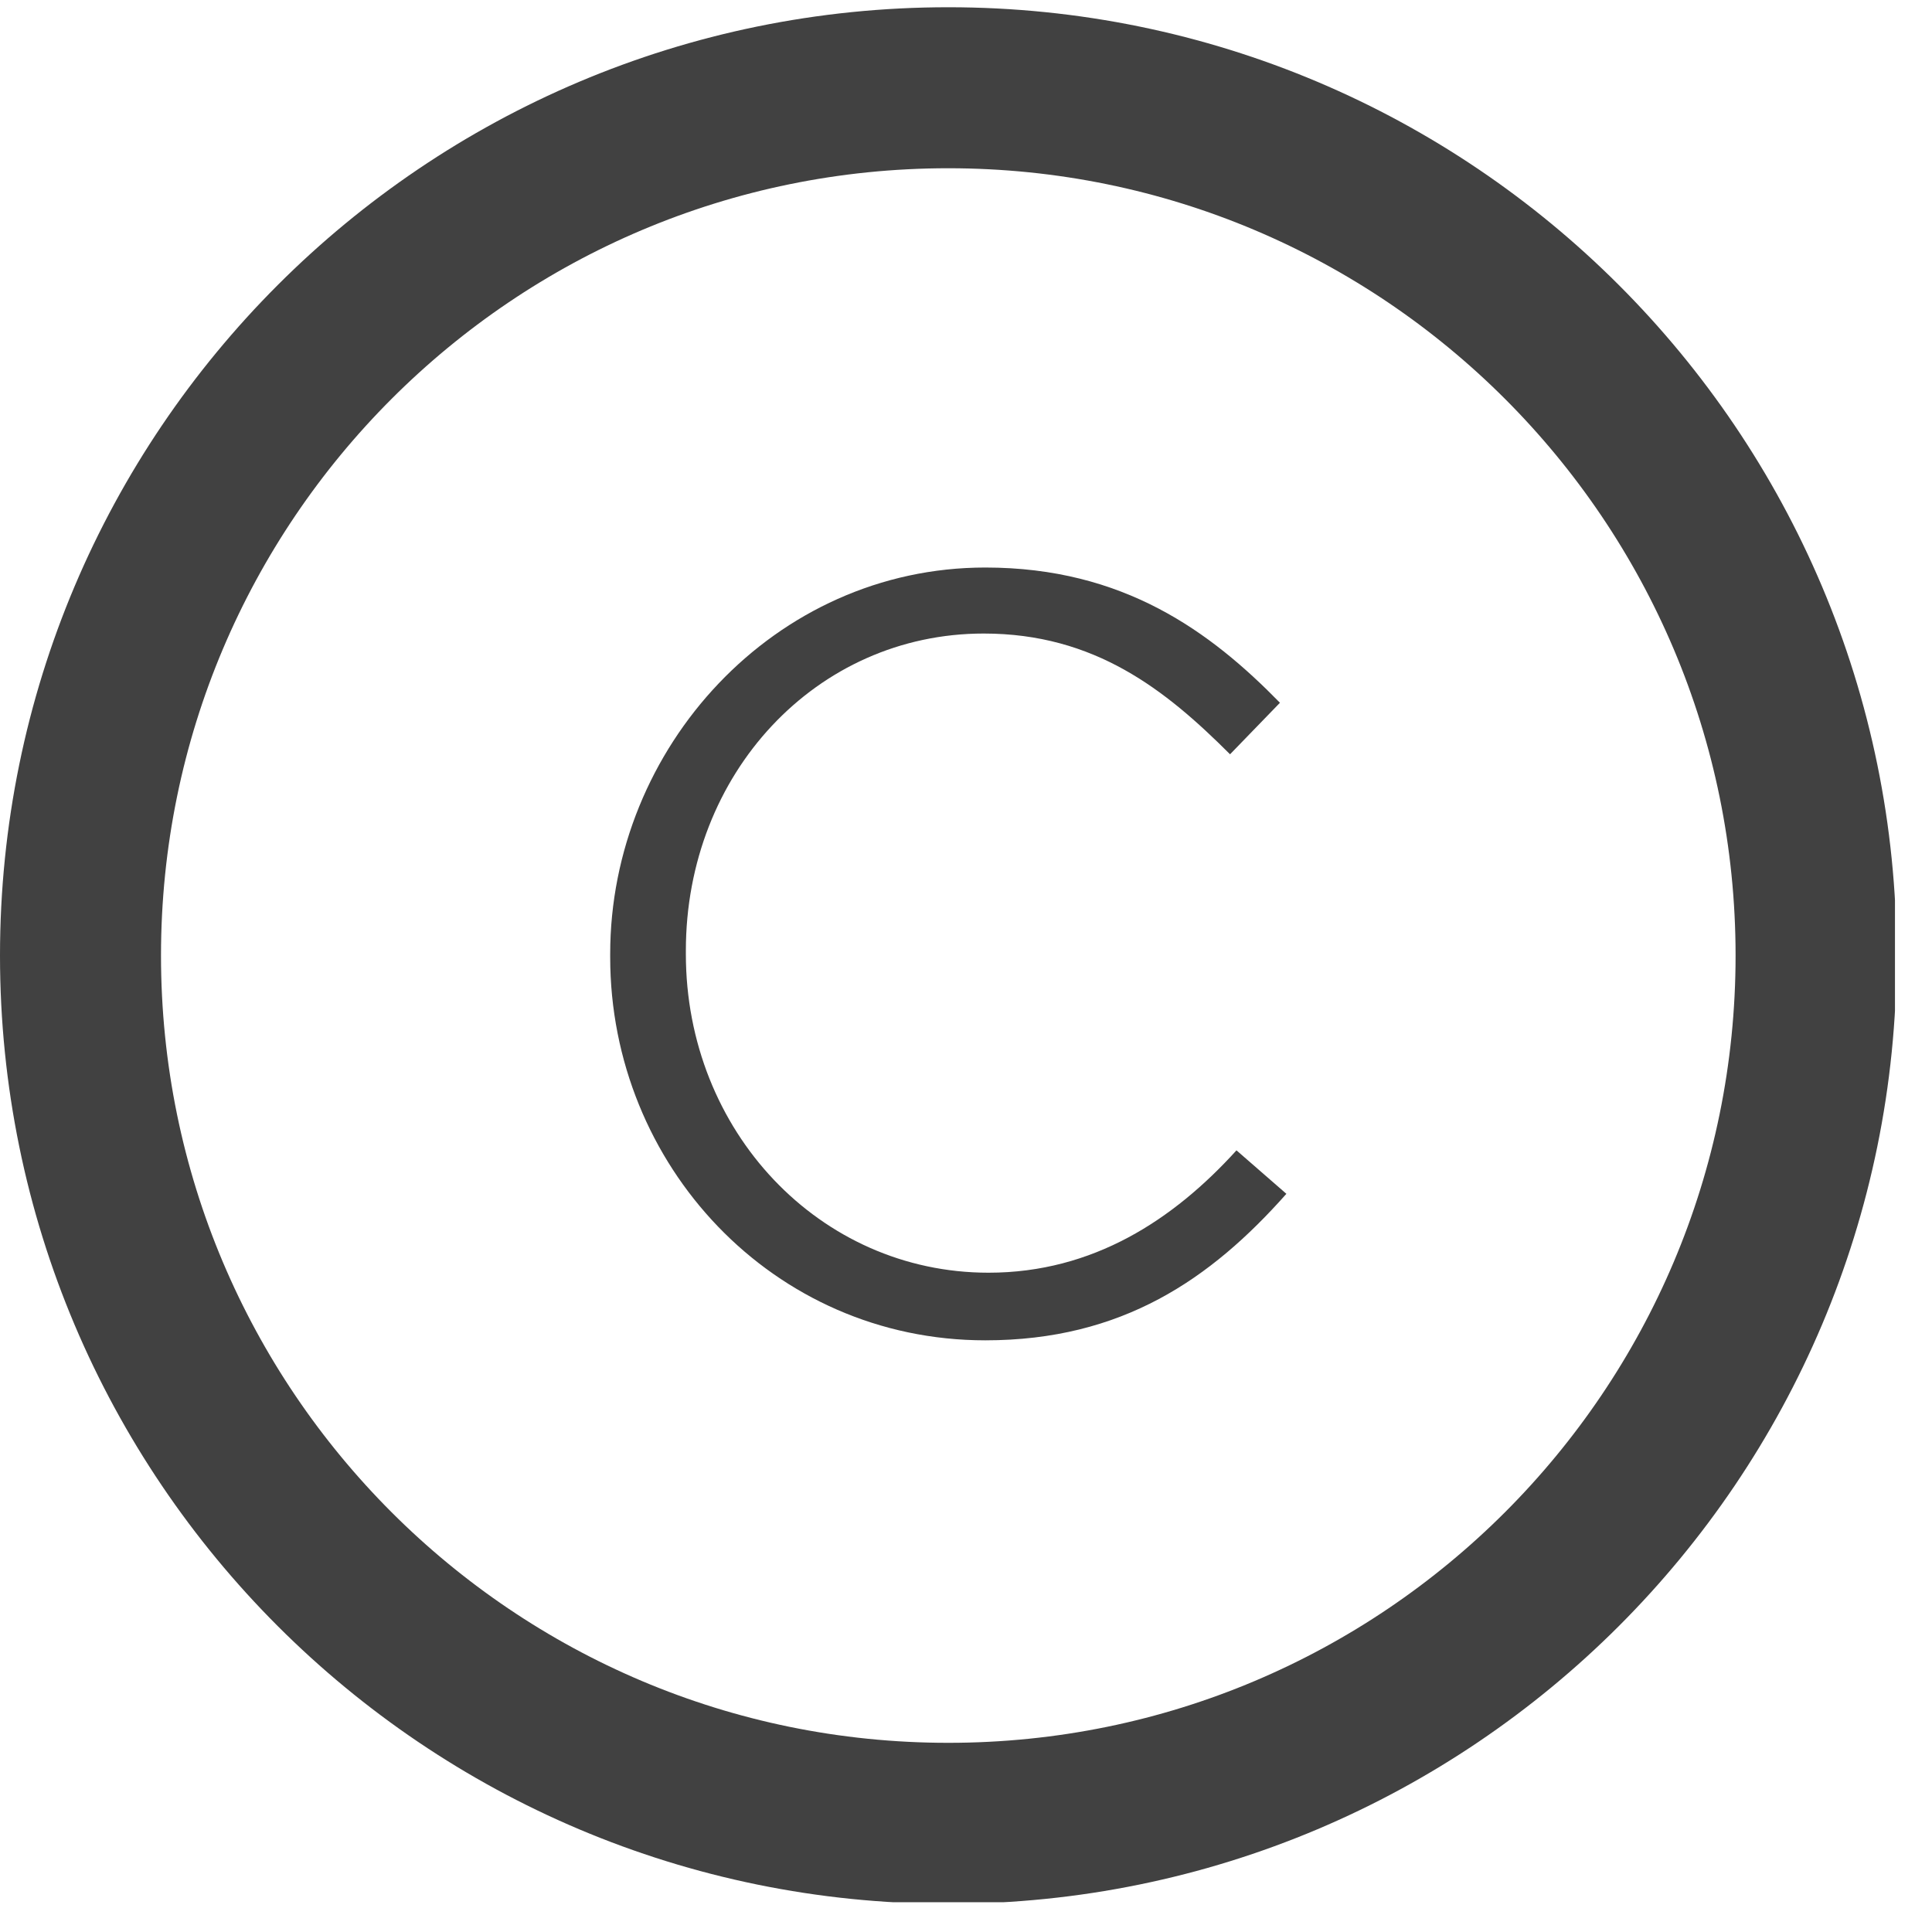
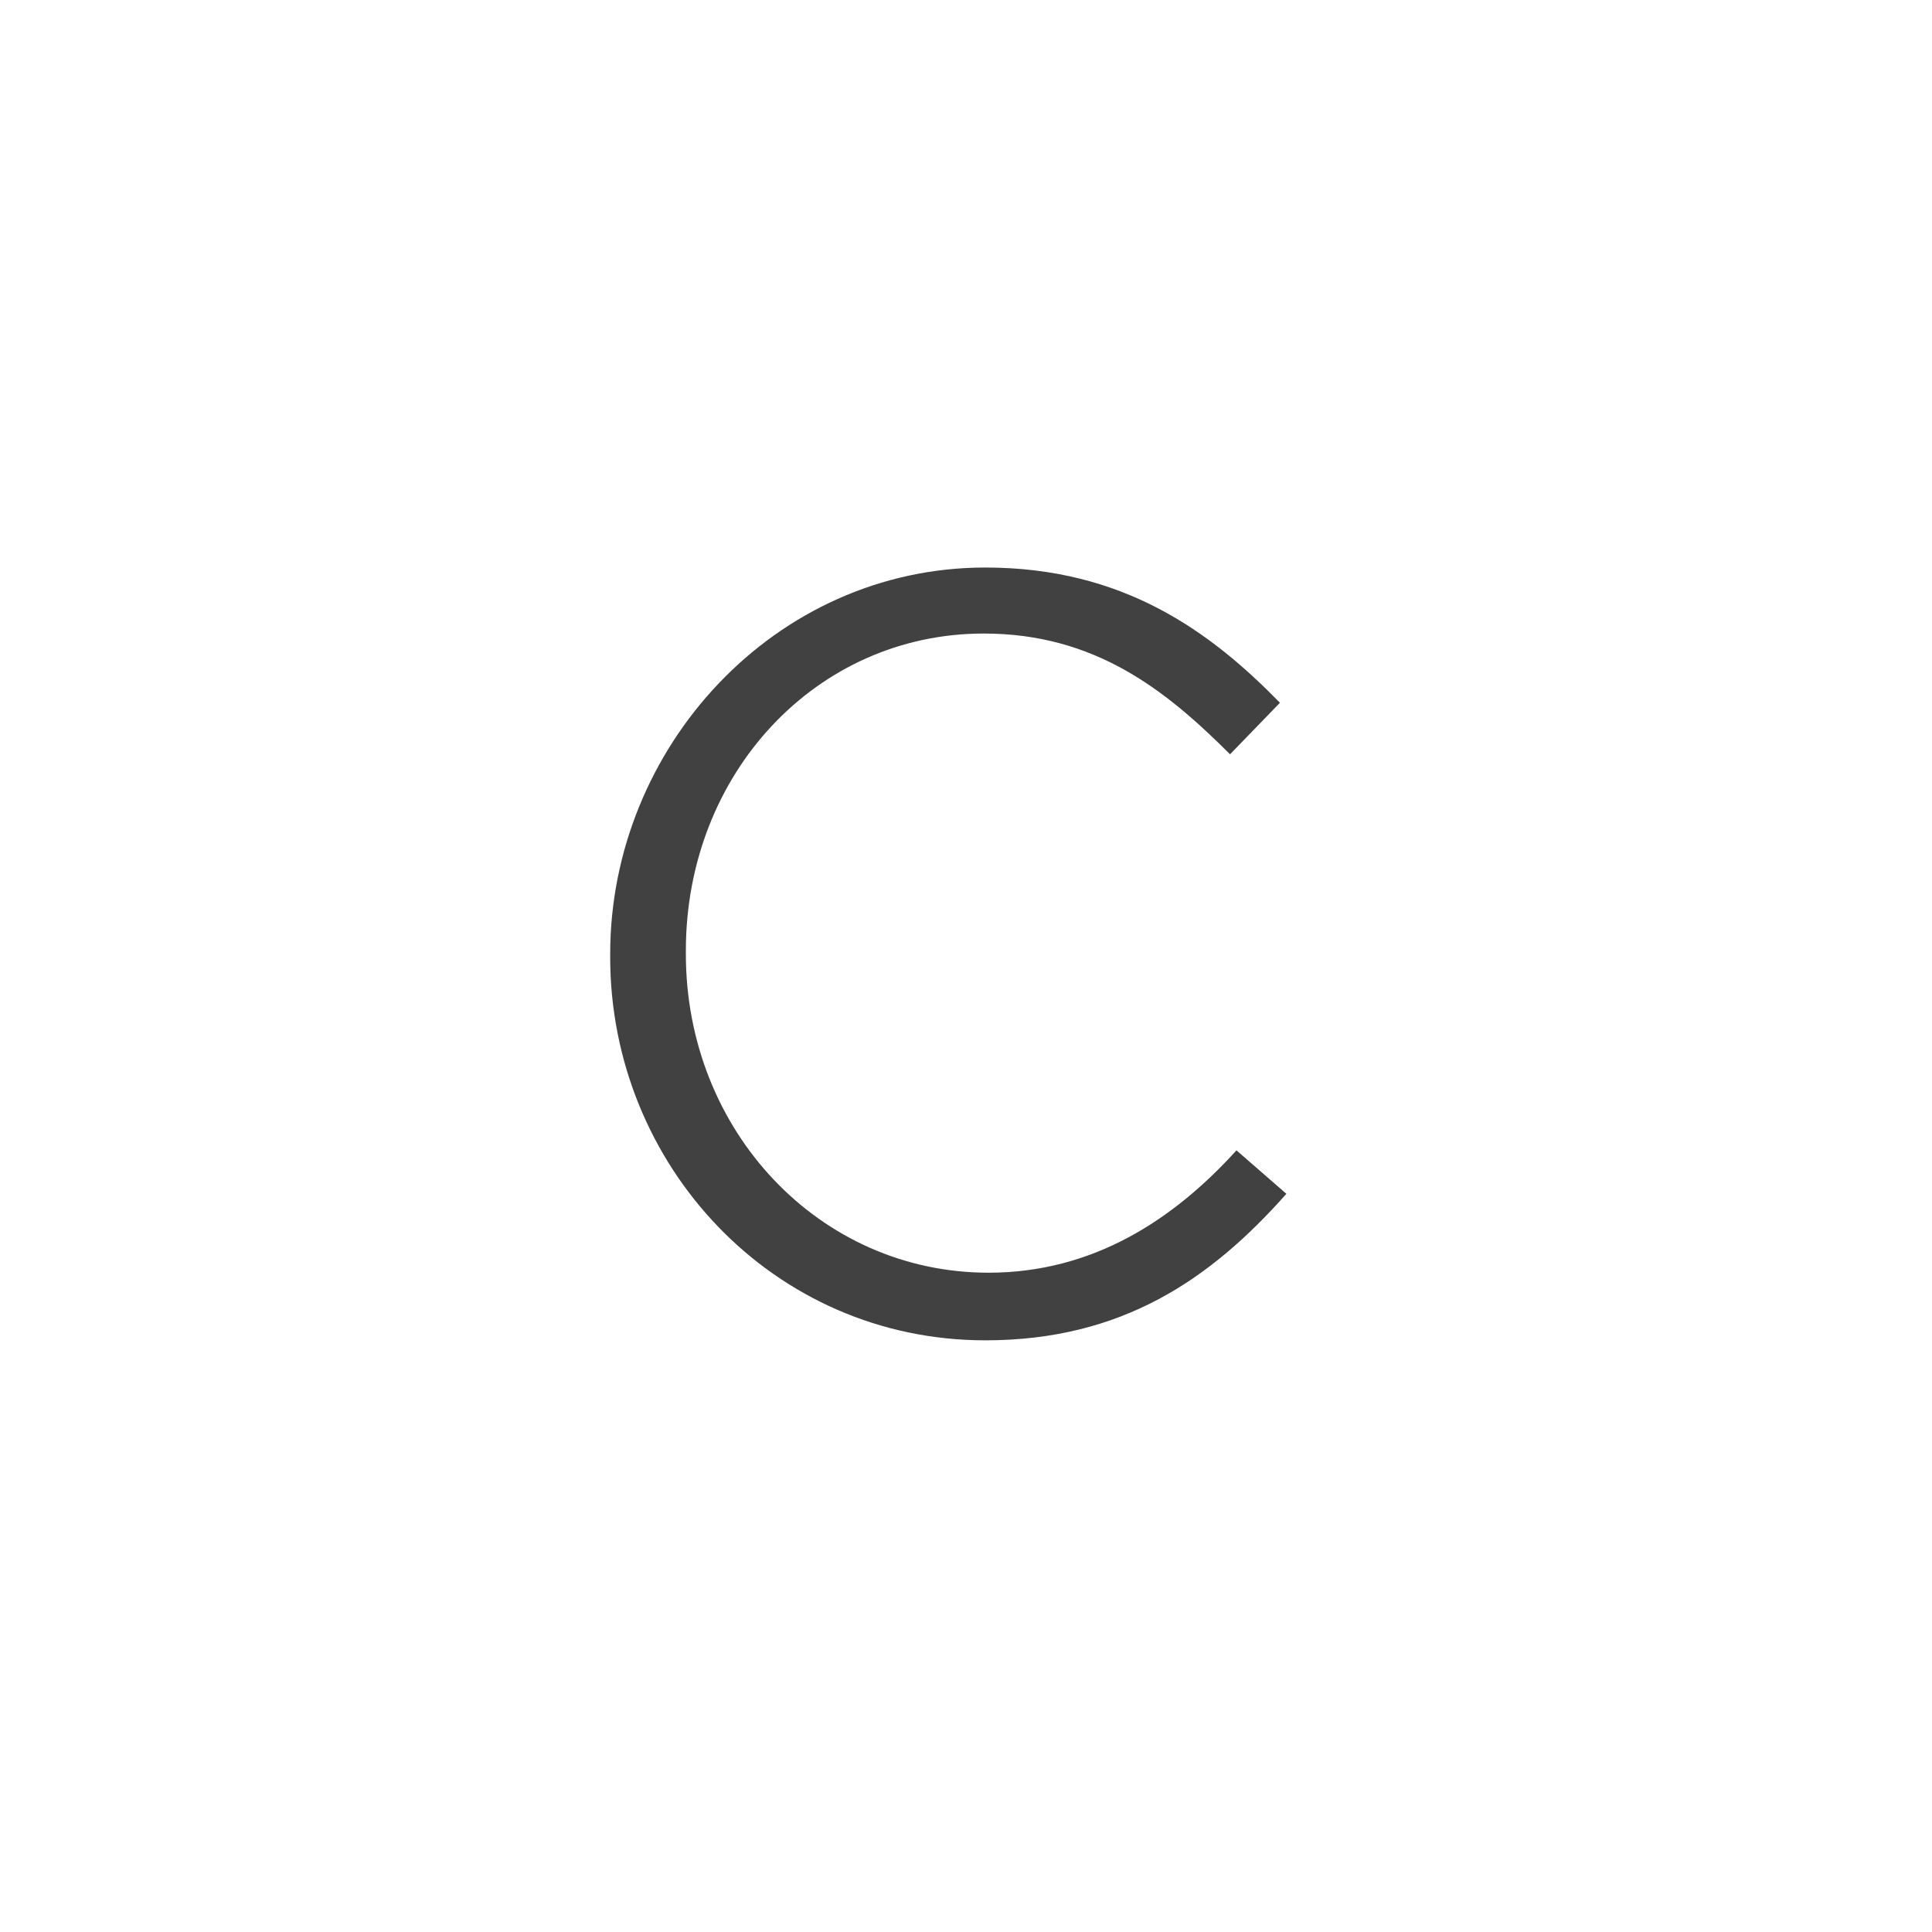
<svg xmlns="http://www.w3.org/2000/svg" width="12" height="12" viewBox="0 0 12 12" fill="none">
  <g clip-path="url(#clip0_29_131)">
-     <path d="M5.89 11.325C8.867 11.325 11.28 8.912 11.28 5.935C11.28 2.959 8.867 0.545 5.89 0.545C2.913 0.545 0.5 2.959 0.5 5.935C0.5 8.912 2.913 11.325 5.89 11.325Z" stroke="#414141" stroke-miterlimit="10" />
    <path d="M3.79 5.945V5.925C3.79 4.645 4.81 3.525 6.12 3.525C6.98 3.525 7.52 3.925 7.95 4.365L7.64 4.685C7.24 4.285 6.8 3.935 6.11 3.935C5.07 3.935 4.26 4.805 4.26 5.905V5.925C4.26 7.025 5.09 7.905 6.14 7.905C6.79 7.905 7.29 7.575 7.68 7.145L7.99 7.415C7.52 7.945 6.97 8.325 6.12 8.325C4.8 8.325 3.79 7.235 3.79 5.945Z" fill="#414141" />
  </g>
  <defs>
    <clipPath id="clip0_29_131">
      <rect width="11.77" height="11.77" fill="white" transform="translate(0 0.045)" />
    </clipPath>
  </defs>
</svg>